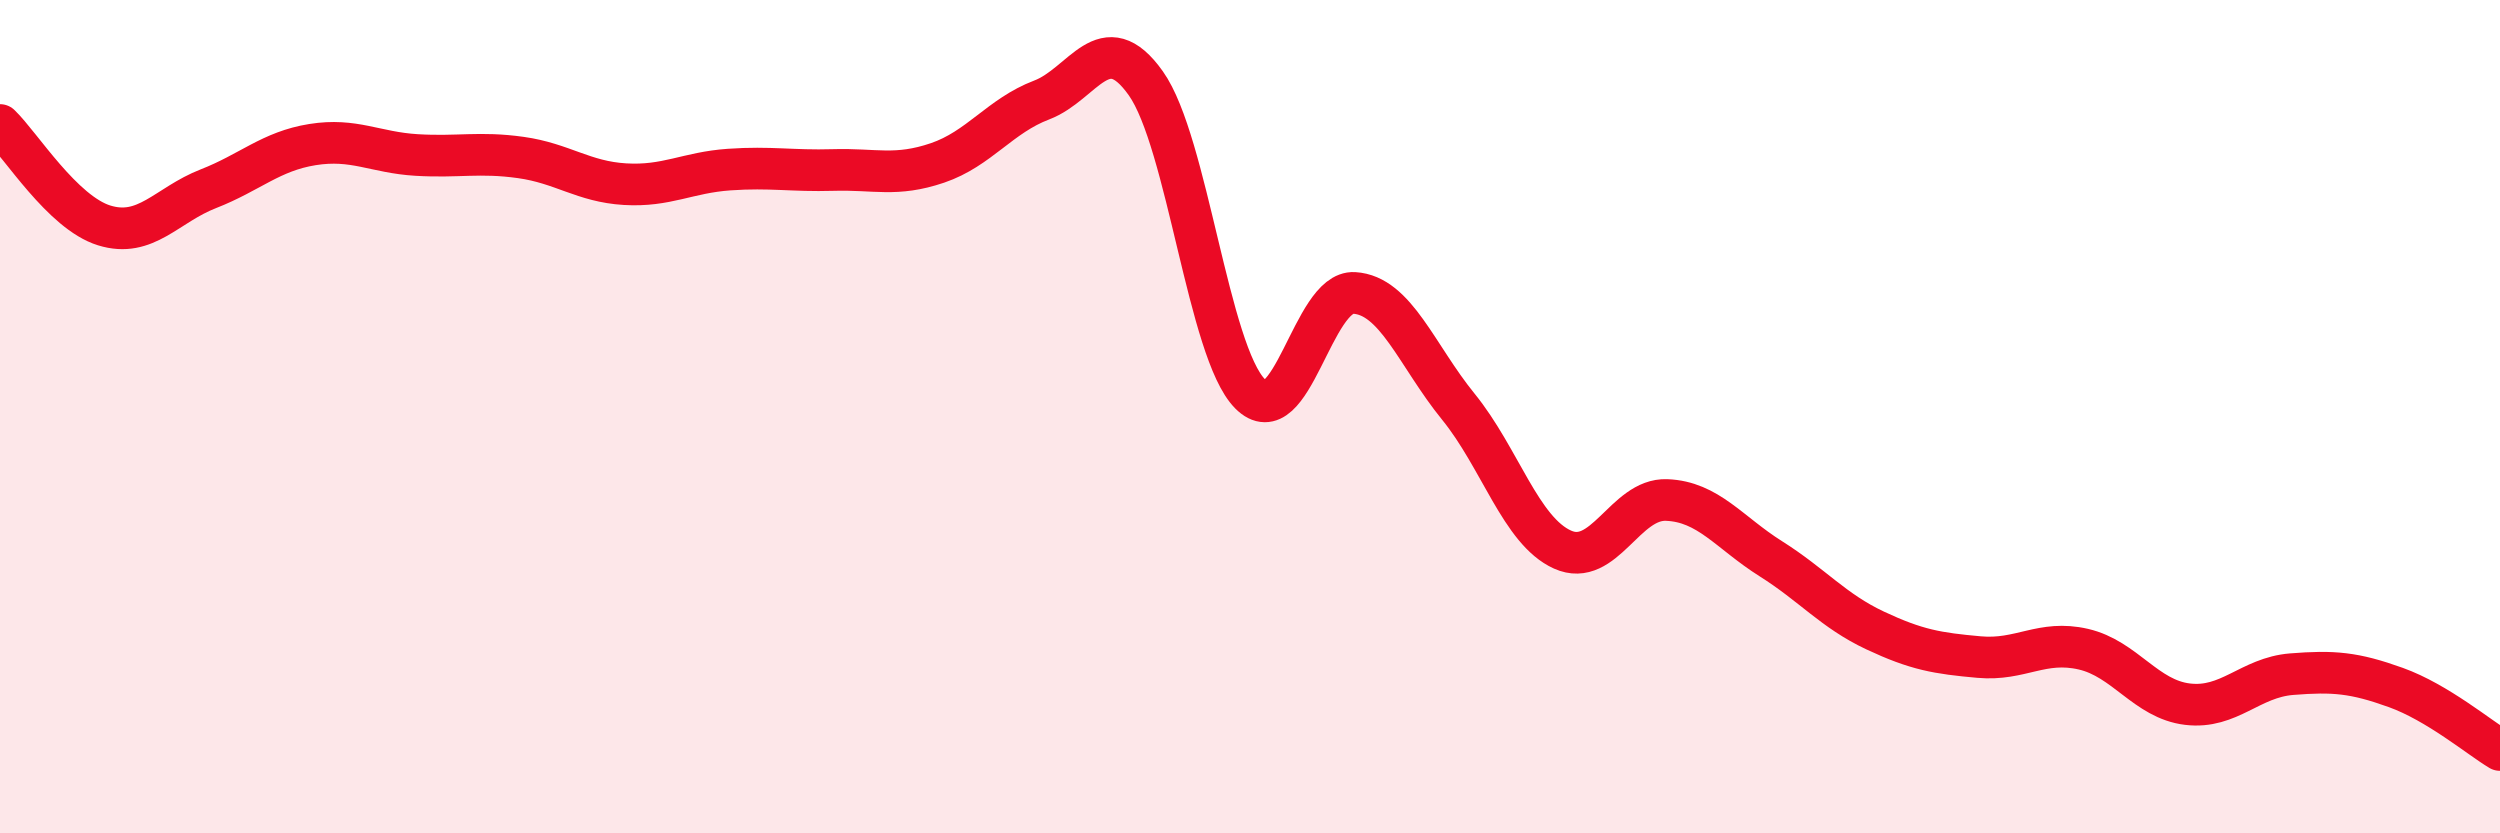
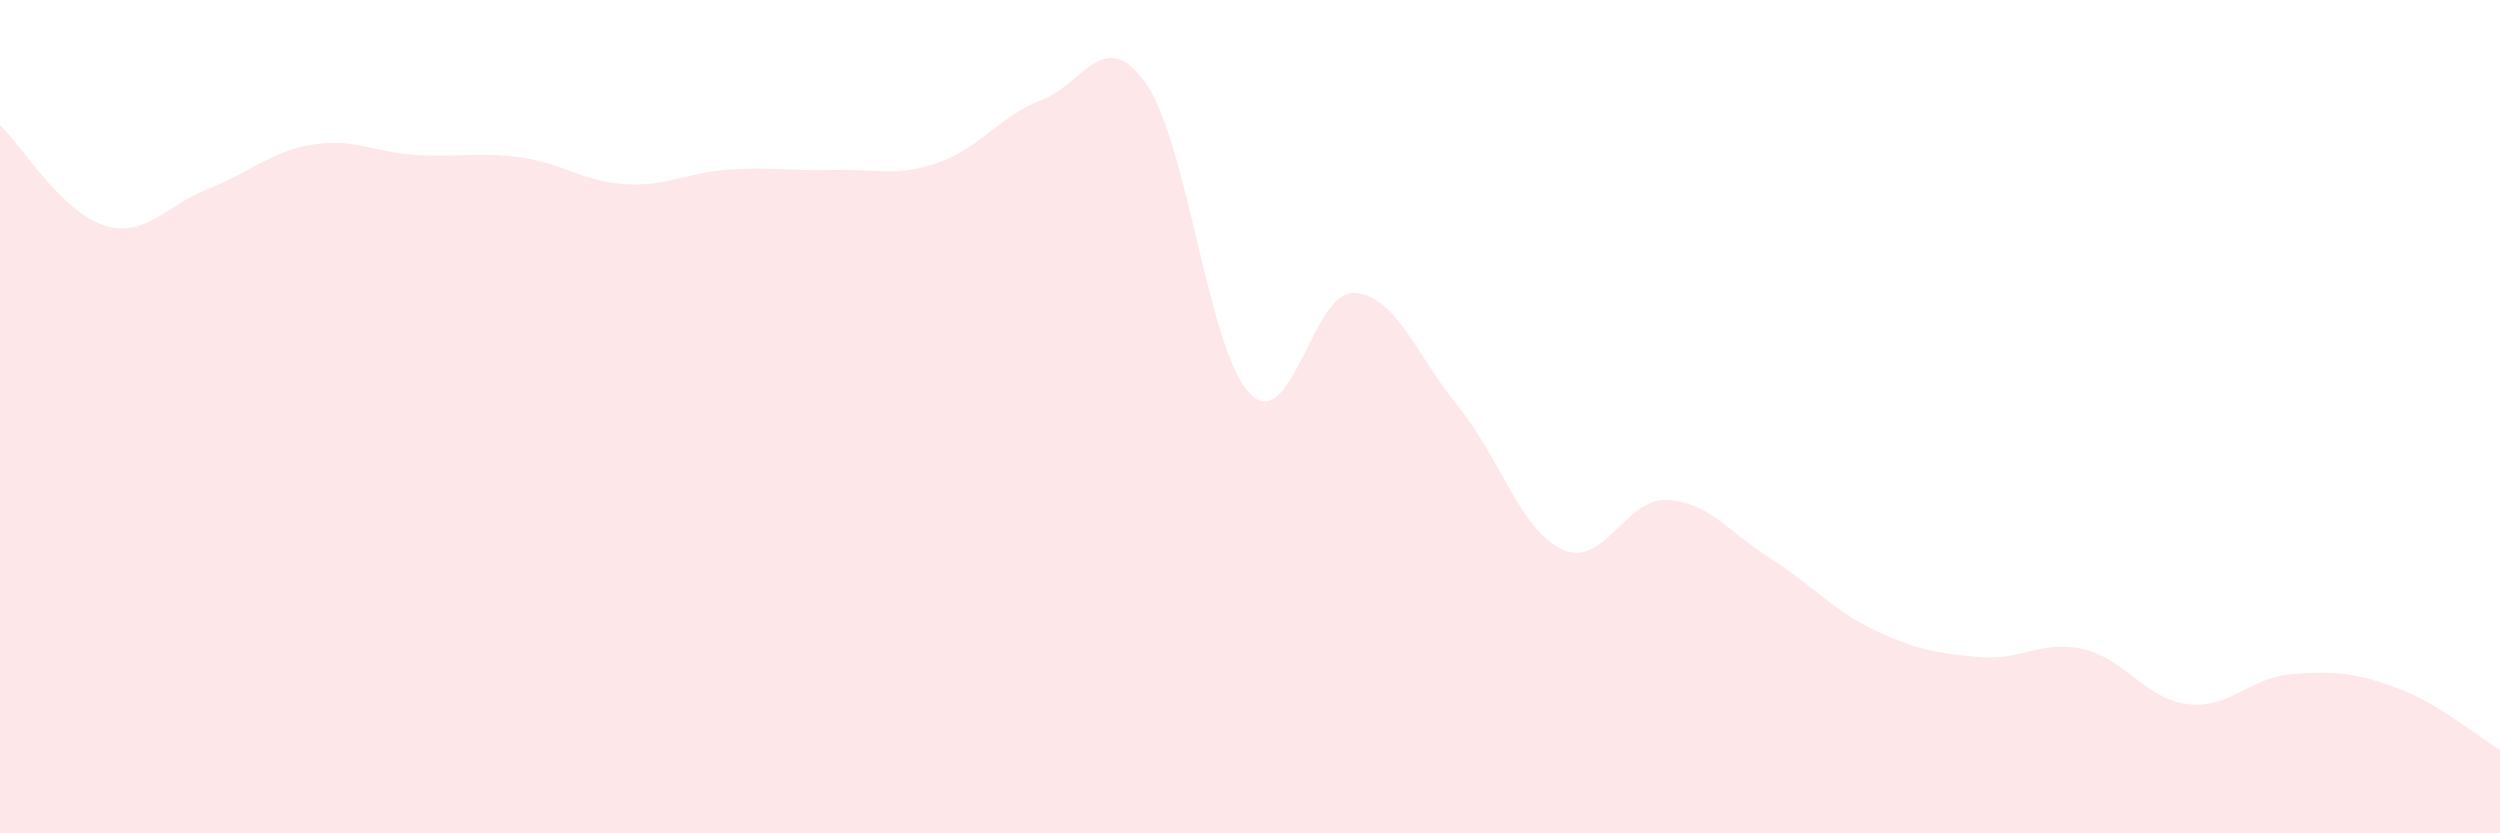
<svg xmlns="http://www.w3.org/2000/svg" width="60" height="20" viewBox="0 0 60 20">
  <path d="M 0,3 C 0.5,3.48 1.5,5.1 2.5,5.41 C 3.5,5.72 4,4.92 5,4.53 C 6,4.14 6.5,3.63 7.5,3.47 C 8.5,3.31 9,3.66 10,3.72 C 11,3.78 11.5,3.64 12.5,3.78 C 13.5,3.92 14,4.36 15,4.42 C 16,4.48 16.5,4.14 17.5,4.07 C 18.5,4 19,4.11 20,4.08 C 21,4.05 21.5,4.25 22.5,3.91 C 23.5,3.57 24,2.78 25,2.4 C 26,2.02 26.5,0.59 27.5,2 C 28.5,3.41 29,8.44 30,9.45 C 31,10.46 31.5,6.97 32.5,7.03 C 33.5,7.09 34,8.53 35,9.76 C 36,10.99 36.5,12.74 37.5,13.19 C 38.5,13.64 39,11.96 40,12 C 41,12.04 41.5,12.78 42.5,13.41 C 43.5,14.04 44,14.66 45,15.13 C 46,15.6 46.5,15.68 47.5,15.77 C 48.5,15.86 49,15.35 50,15.58 C 51,15.81 51.5,16.78 52.5,16.9 C 53.5,17.02 54,16.26 55,16.18 C 56,16.1 56.5,16.14 57.5,16.5 C 58.5,16.86 59.5,17.7 60,18L60 20L0 20Z" fill="#EB0A25" opacity="0.1" stroke-linecap="round" stroke-linejoin="round" />
-   <path d="M 0,3 C 0.5,3.48 1.5,5.1 2.5,5.41 C 3.5,5.72 4,4.92 5,4.53 C 6,4.14 6.5,3.63 7.5,3.47 C 8.5,3.31 9,3.66 10,3.72 C 11,3.78 11.5,3.64 12.5,3.78 C 13.5,3.92 14,4.36 15,4.42 C 16,4.48 16.5,4.14 17.5,4.07 C 18.5,4 19,4.11 20,4.08 C 21,4.05 21.5,4.25 22.5,3.91 C 23.5,3.57 24,2.78 25,2.4 C 26,2.02 26.5,0.59 27.5,2 C 28.5,3.41 29,8.44 30,9.45 C 31,10.46 31.5,6.97 32.5,7.03 C 33.5,7.09 34,8.53 35,9.76 C 36,10.99 36.5,12.74 37.5,13.19 C 38.5,13.64 39,11.96 40,12 C 41,12.04 41.5,12.78 42.5,13.41 C 43.5,14.04 44,14.66 45,15.13 C 46,15.6 46.5,15.68 47.5,15.77 C 48.5,15.86 49,15.35 50,15.58 C 51,15.81 51.5,16.78 52.5,16.9 C 53.5,17.02 54,16.26 55,16.18 C 56,16.1 56.5,16.14 57.5,16.5 C 58.5,16.86 59.5,17.7 60,18" stroke="#EB0A25" stroke-width="1" fill="none" stroke-linecap="round" stroke-linejoin="round" />
</svg>